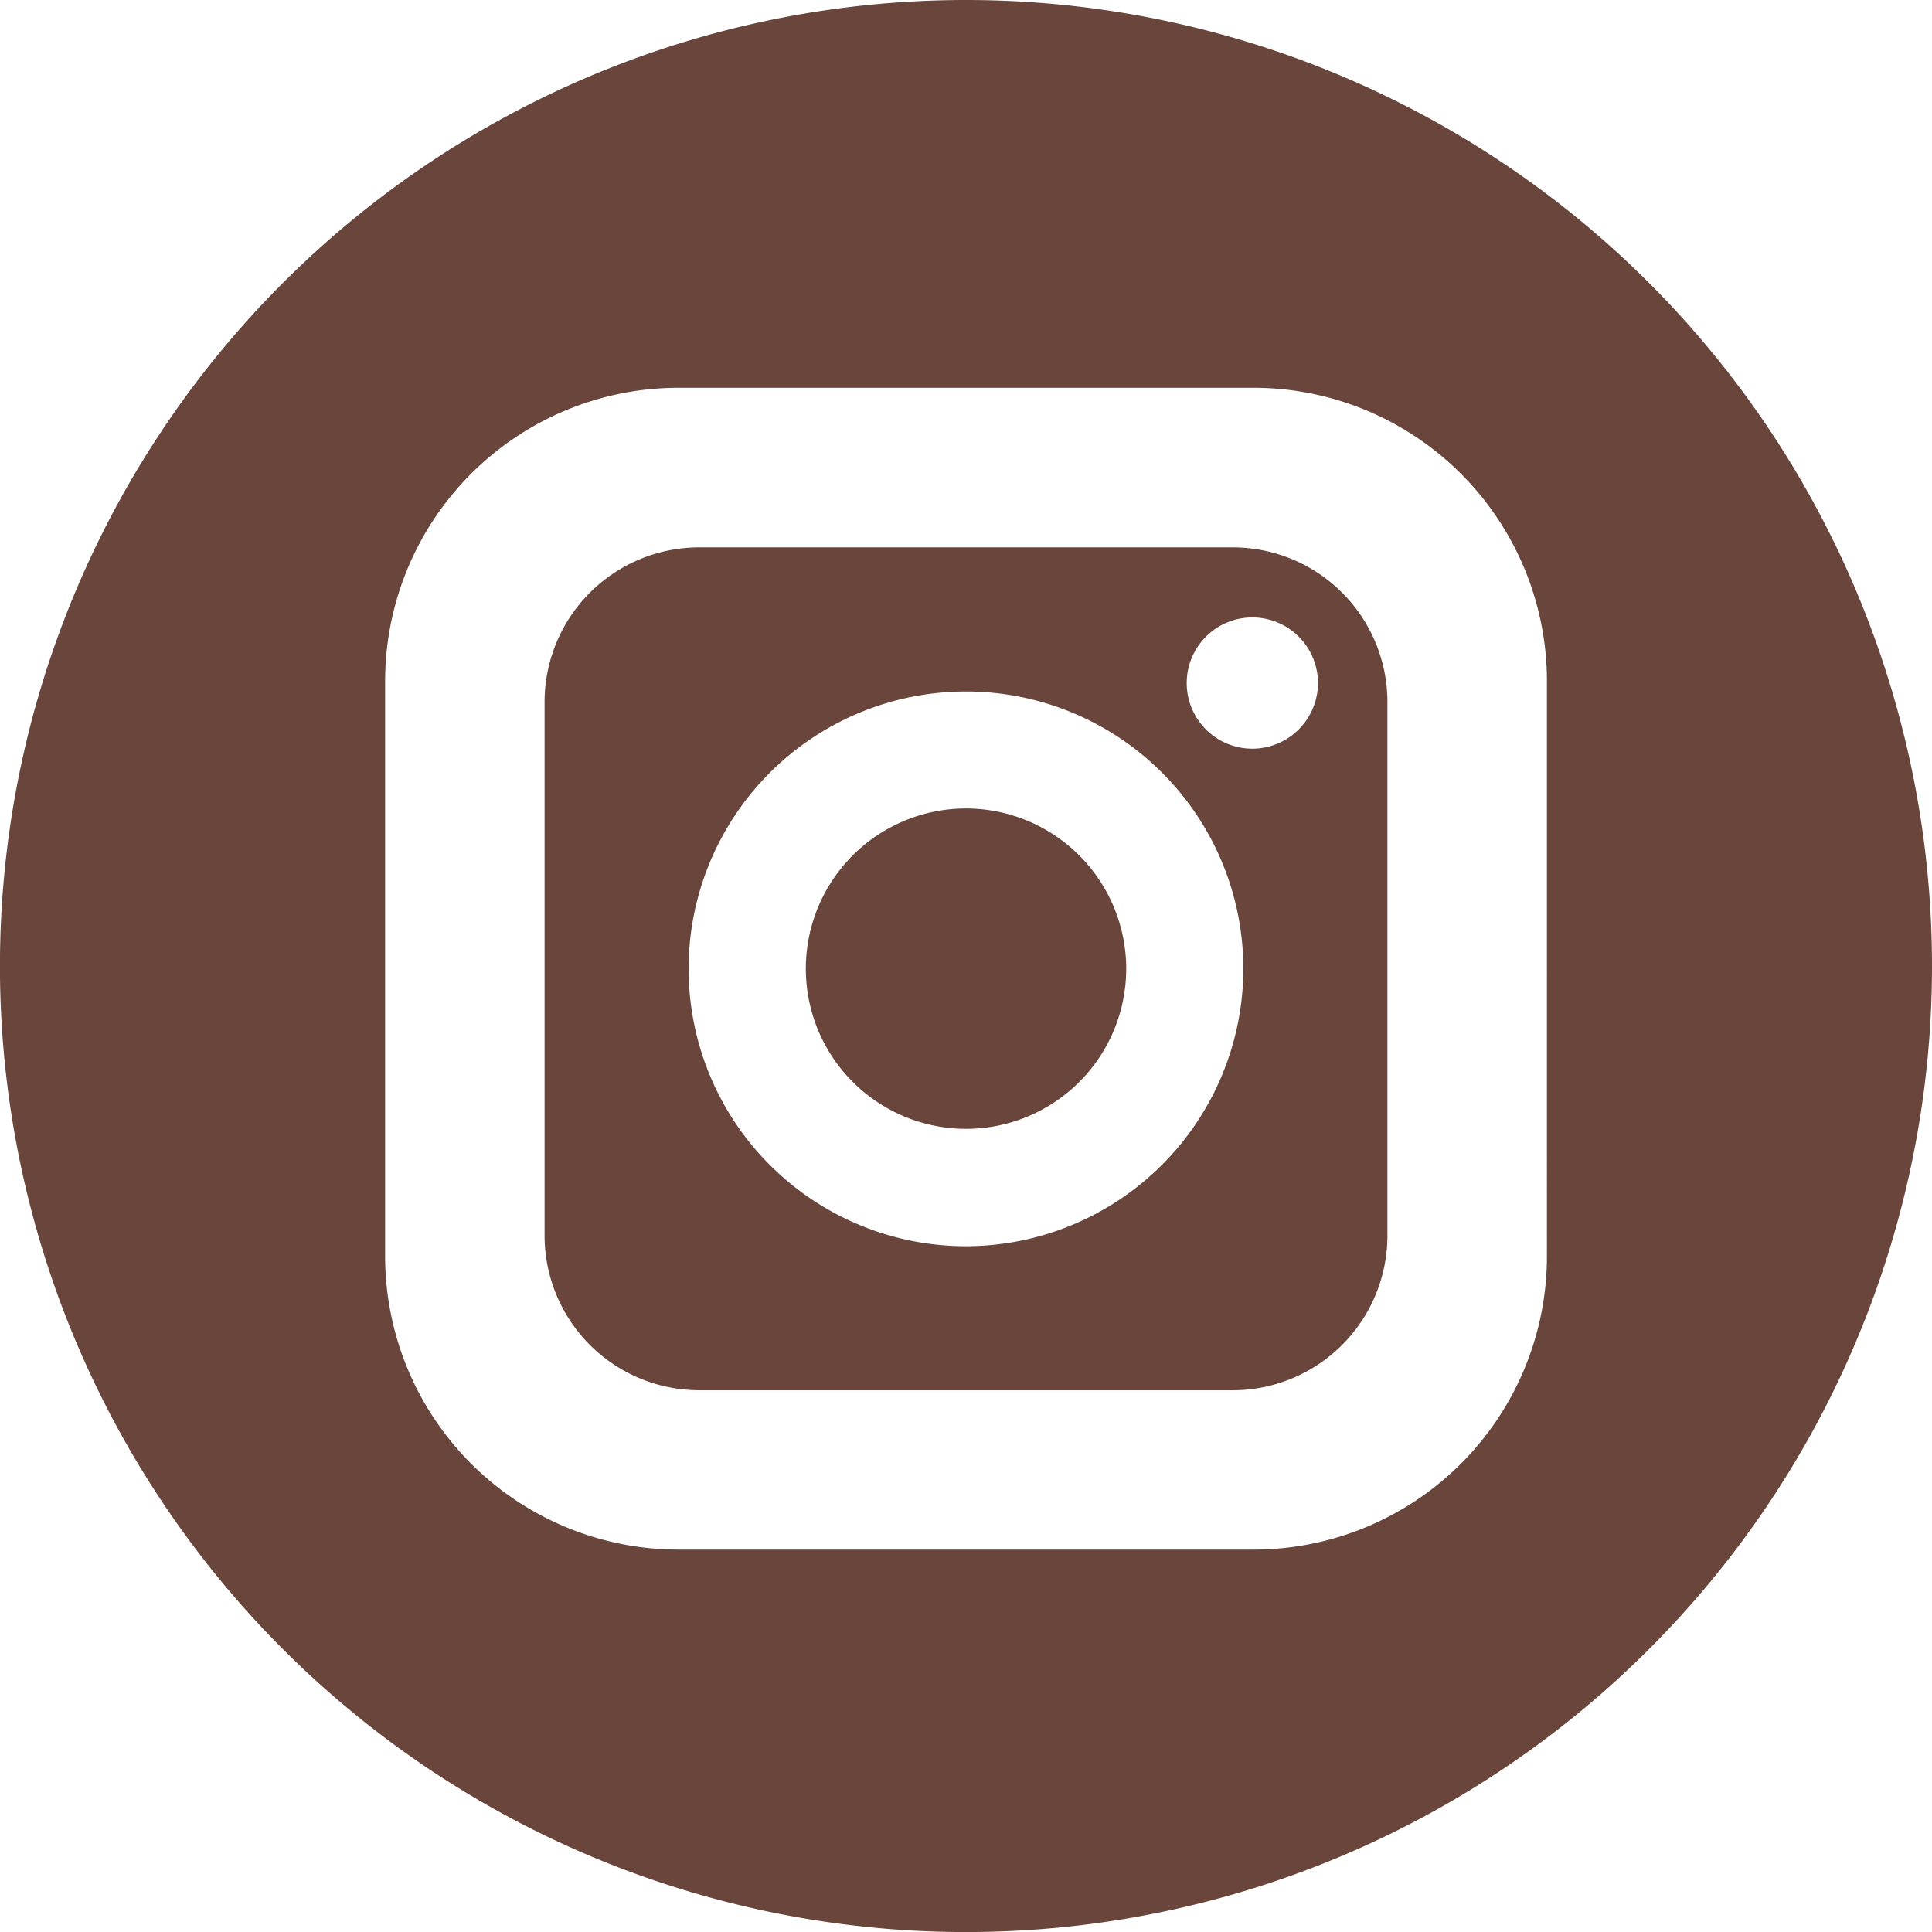
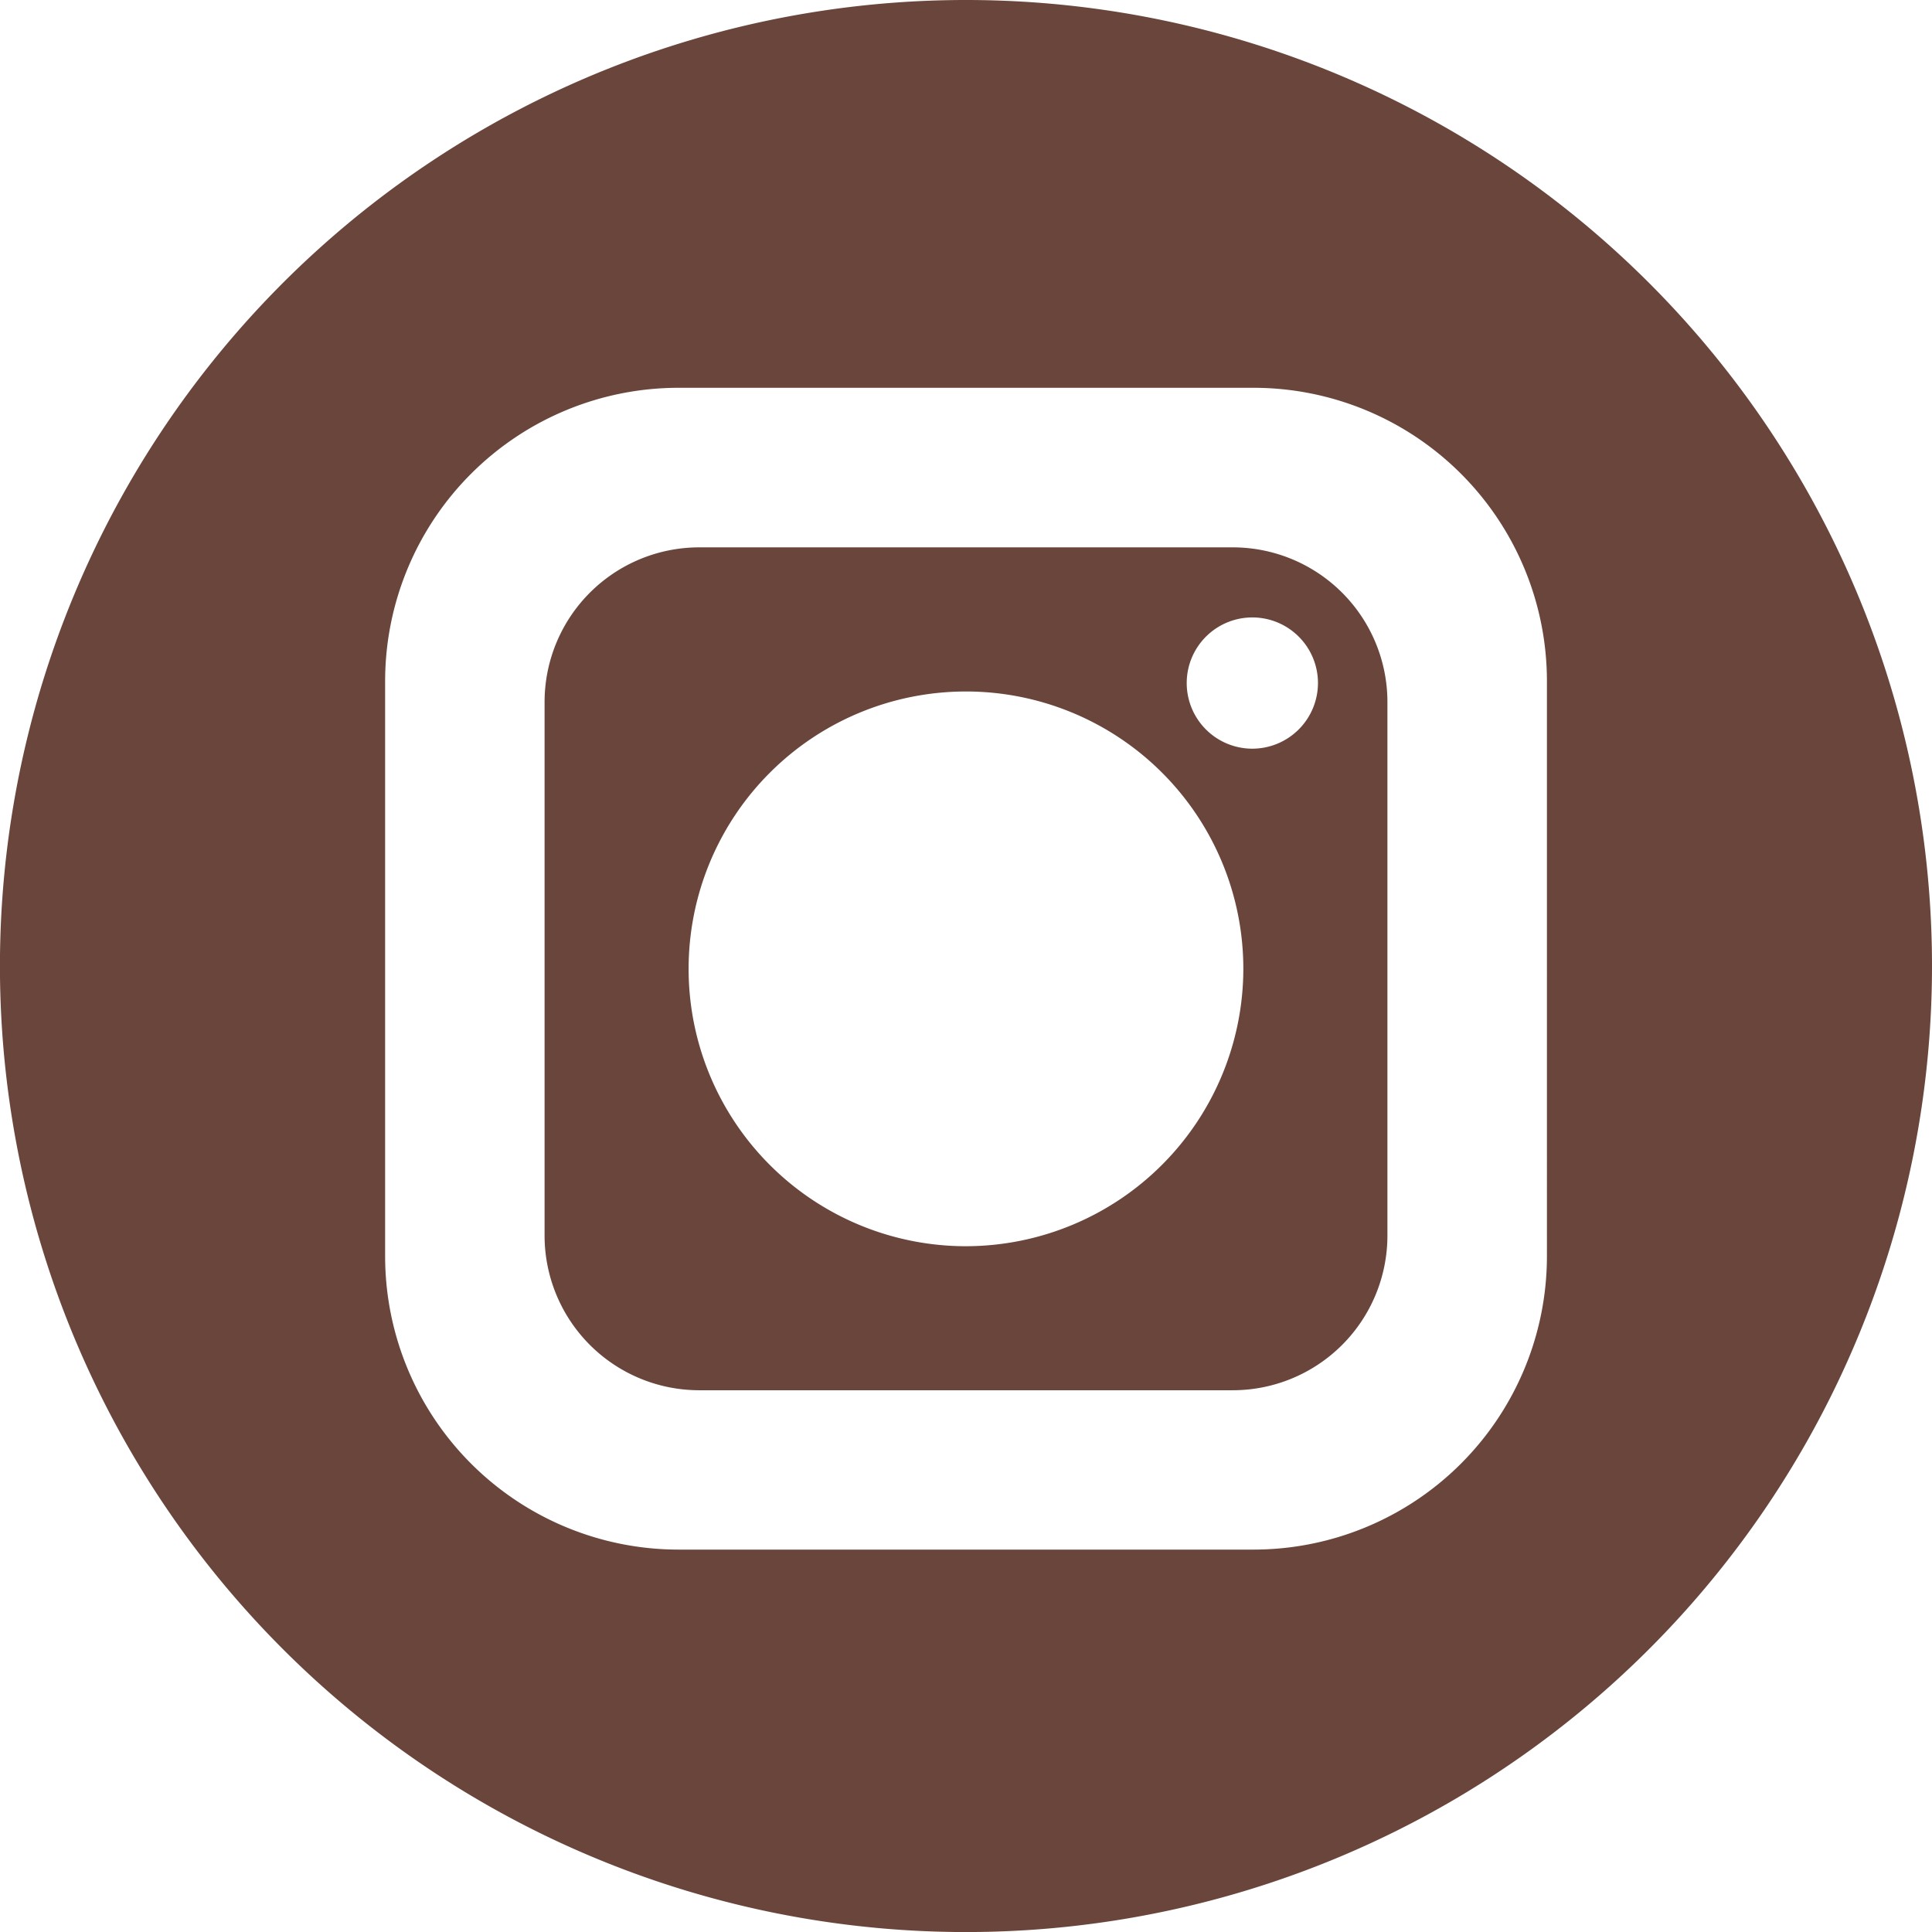
<svg xmlns="http://www.w3.org/2000/svg" width="36.917" height="36.917" viewBox="0 0 36.917 36.917">
  <defs>
    <style>.a{fill:#6a453b;}</style>
  </defs>
  <g transform="translate(0)">
    <path class="a" d="M36.911,23.88h-10.2a2.956,2.956,0,0,0-2.952,2.953v10.2a2.956,2.956,0,0,0,2.952,2.953h10.2a2.956,2.956,0,0,0,2.953-2.953v-10.2A2.956,2.956,0,0,0,36.911,23.88Zm-5.1,13.354a5.3,5.3,0,1,1,5.3-5.3A5.308,5.308,0,0,1,31.811,37.234Zm5.472-9.507a1.254,1.254,0,1,1,1.254-1.254A1.256,1.256,0,0,1,37.284,27.727Z" transform="translate(-13.353 -13.421)" />
-     <path class="a" d="M39.911,36.971a3.061,3.061,0,1,0,3.061,3.061A3.065,3.065,0,0,0,39.911,36.971Z" transform="translate(-21.452 -21.523)" />
    <path class="a" d="M18.459,0A18.459,18.459,0,1,0,36.917,18.459,18.459,18.459,0,0,0,18.459,0Zm11.1,24.01a5.608,5.608,0,0,1-5.6,5.6h-11a5.608,5.608,0,0,1-5.6-5.6v-11a5.608,5.608,0,0,1,5.6-5.6h11a5.608,5.608,0,0,1,5.6,5.6Z" transform="translate(0)" />
  </g>
</svg>